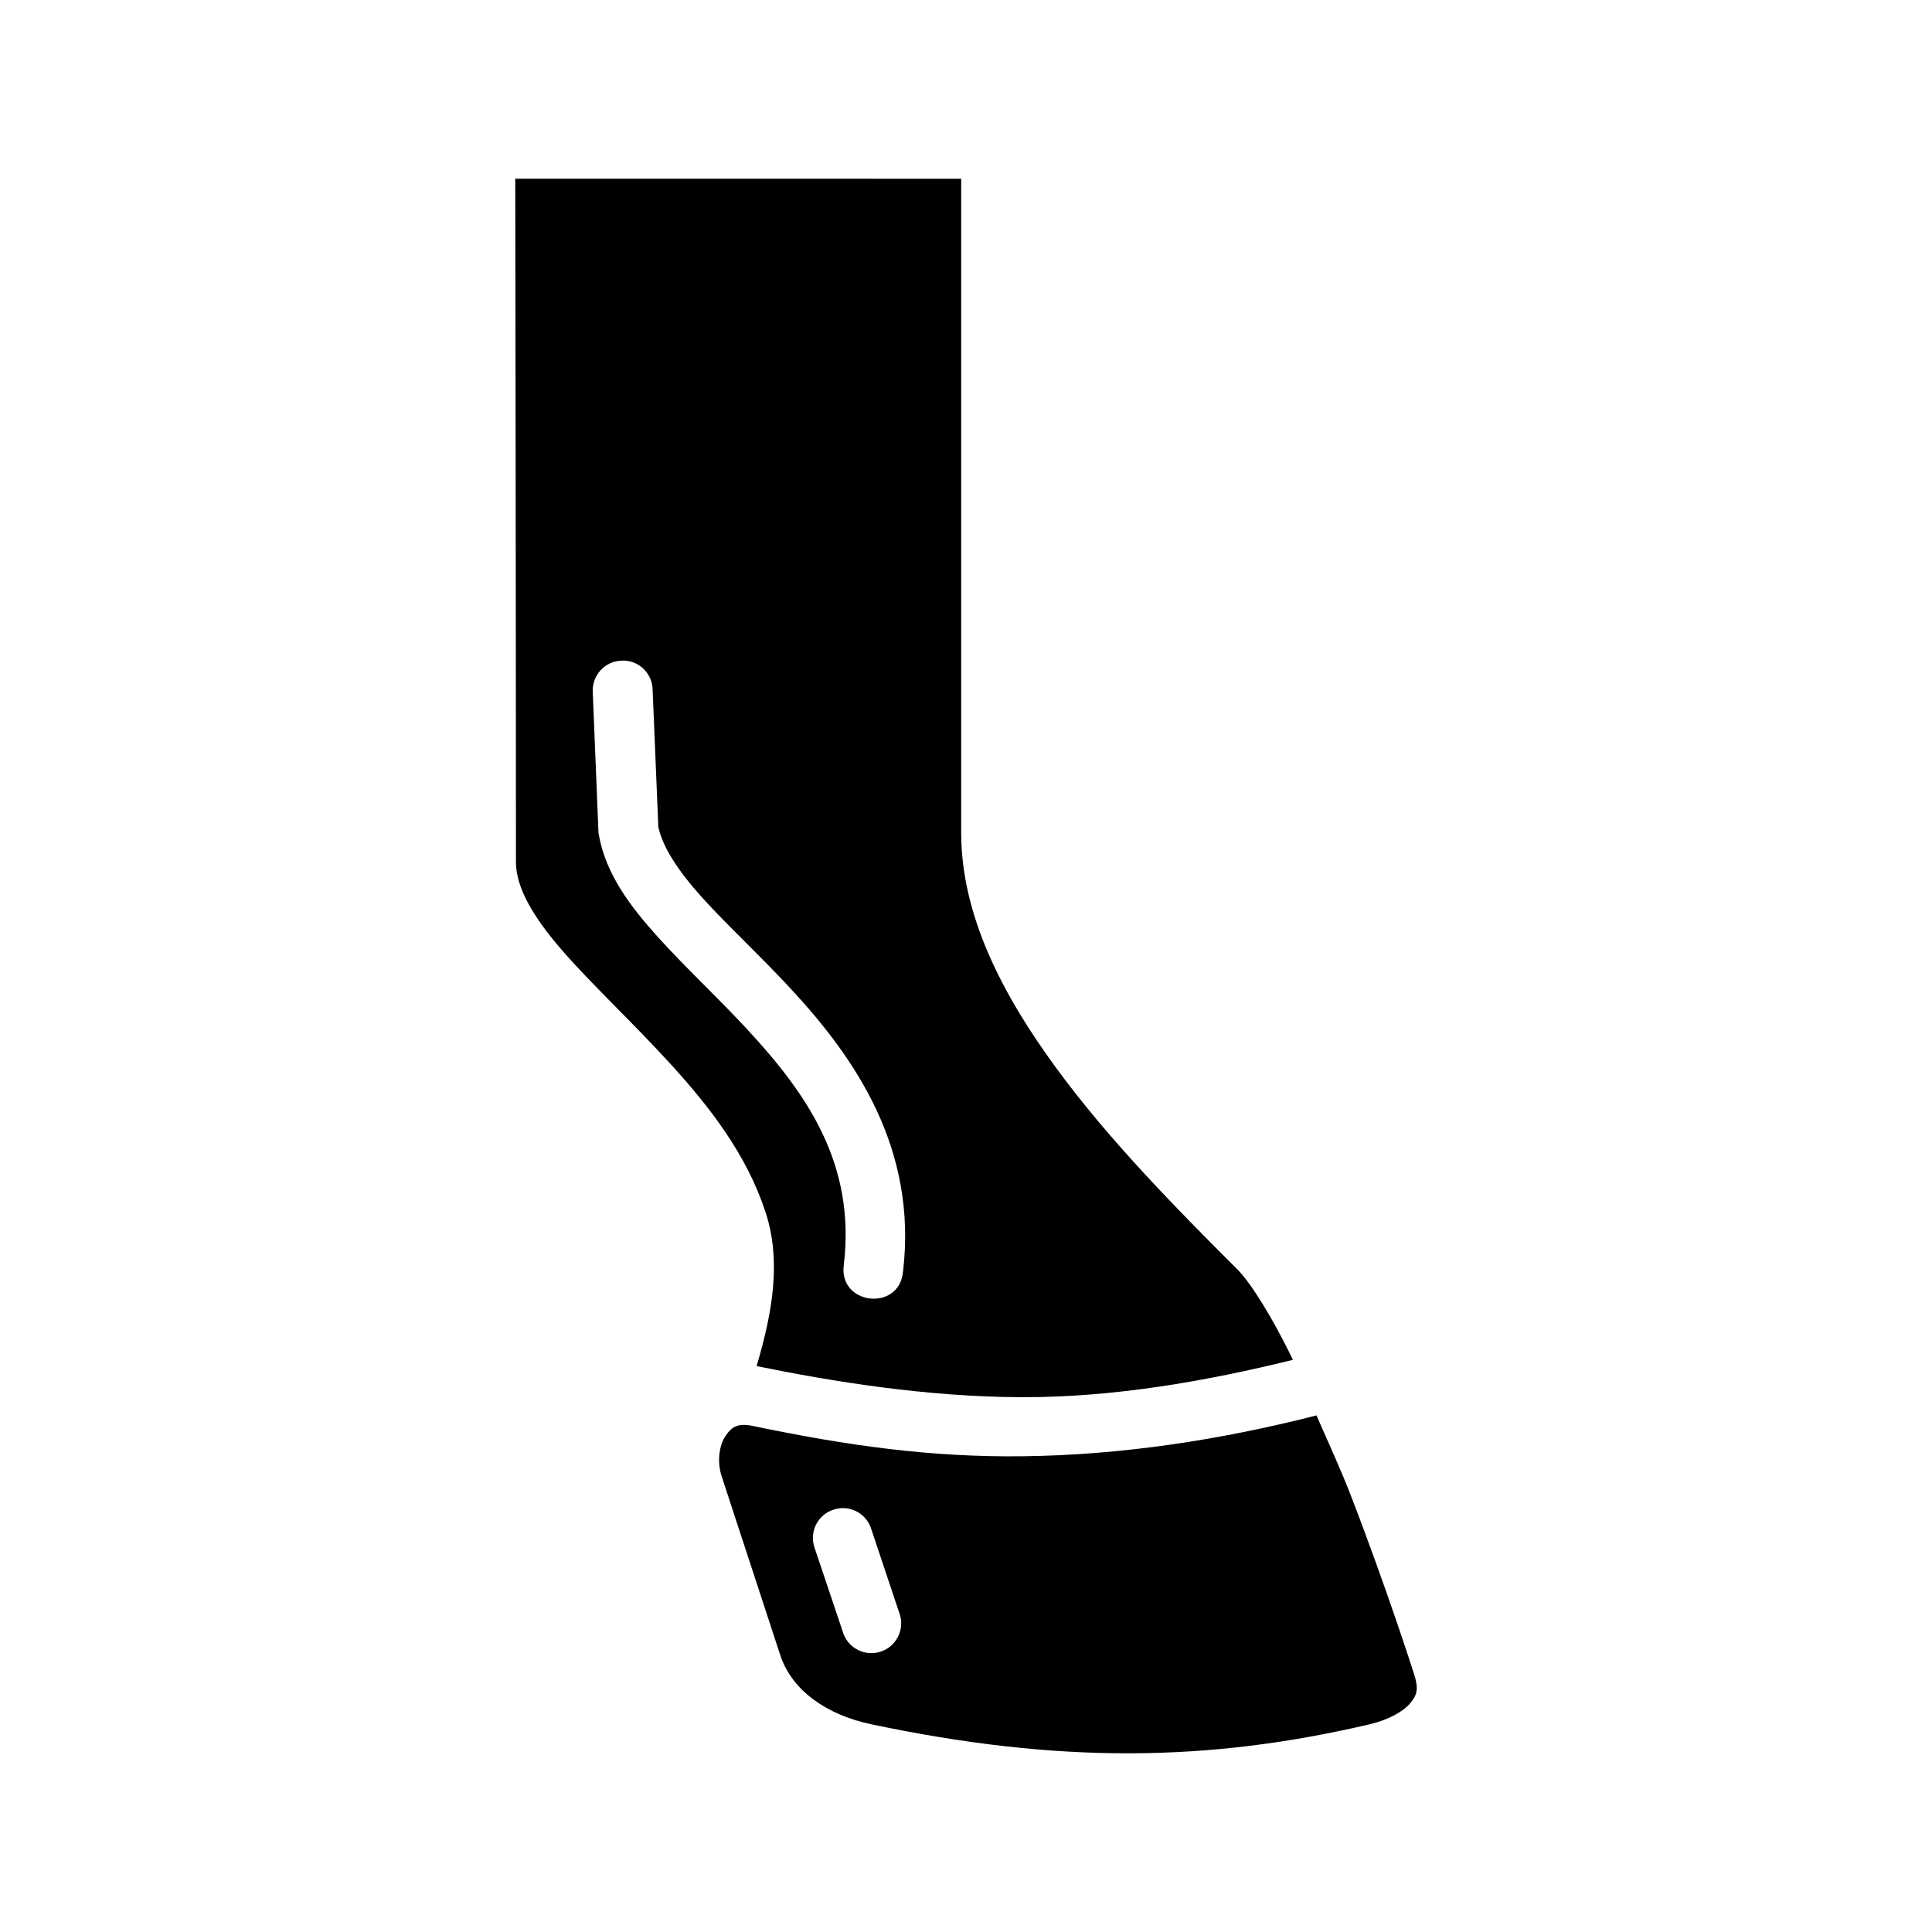
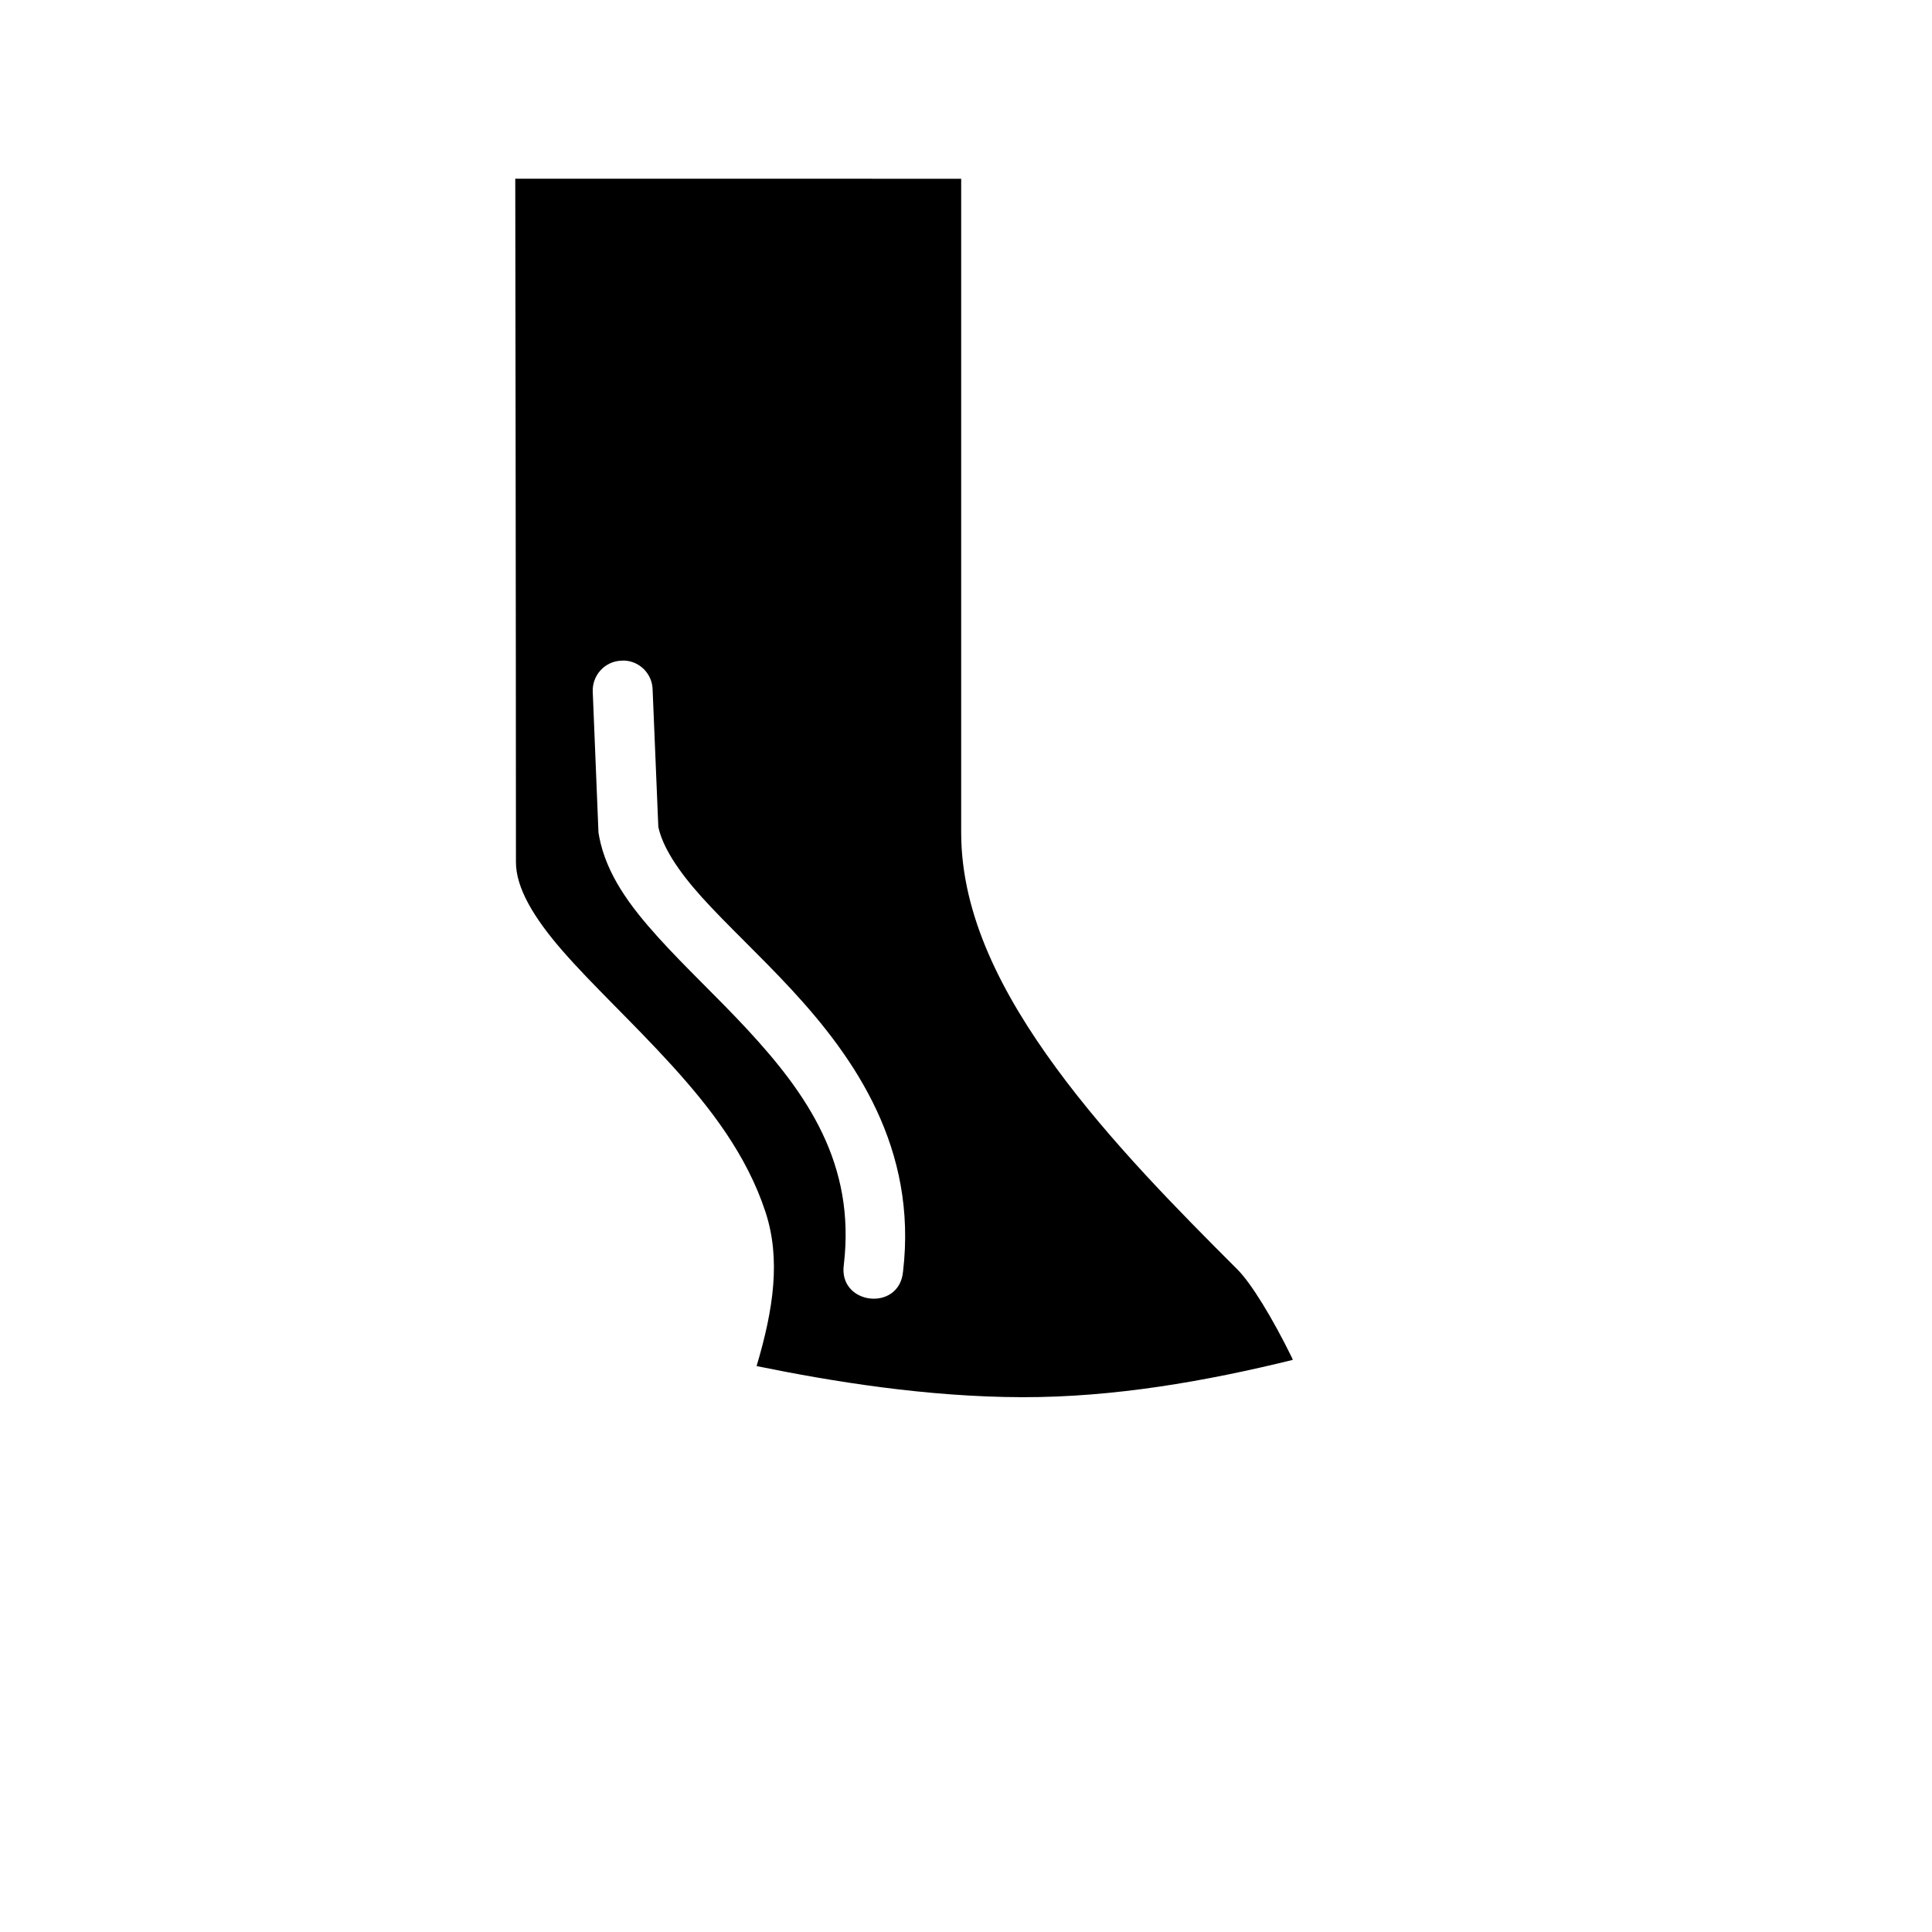
<svg xmlns="http://www.w3.org/2000/svg" fill="#000000" width="800px" height="800px" version="1.1" viewBox="144 144 512 512">
  <g>
    <path d="m280.55 191.36s0.18 120.71 0.18 181.12c0 6.691 4.516 14.52 12.422 23.586s18.668 19.035 28.844 30.227c10.176 11.191 19.906 23.738 24.875 38.93 4.051 12.383 2.16 25.609-2.367 40.805 19.855 4.051 45.035 8.191 70.449 8.242 24.156 0.047 48.402-4.164 71.707-9.902-0.18-0.117-0.18-0.238-0.18-0.355-5.356-10.949-10.949-19.984-14.543-23.586-15.766-15.766-33.73-33.887-48-53.352-14.27-19.465-25.215-40.449-25.215-62.422v-173.28zm28.719 127.7h0.18c4.129 0.18 7.41 3.551 7.5 7.688l1.512 36.379c1.102 5.207 5.07 11.473 11.5 18.605 6.551 7.269 15.258 15.293 23.711 24.414 16.902 18.246 33.492 42.191 29.641 74.844-0.992 10.773-17.254 8.828-15.684-1.875 3.141-26.672-9.75-45.207-25.582-62.301-7.918-8.547-16.438-16.441-23.711-24.508-7.273-8.066-13.605-16.449-15.559-26.629 0-0.355-0.18-0.754-0.18-1.137l-1.512-37.207c-0.18-4.324 3.117-8.008 7.441-8.242 0.238-0.016 0.477-0.031 0.738-0.031z" />
-     <path d="m492.88 519.1c-25.391 6.492-51.719 10.527-77.859 10.824-24.141 0.297-46.238-2.75-71.461-8.027-3.992-0.832-5.606 0.18-7.227 2.555-1.637 2.379-2.453 6.648-1.043 10.918l15.469 47.203c3.106 9.504 12.445 15.906 24.047 18.359 49.68 10.488 89.262 10.078 132.26 0 4.867-1.141 8.781-3.356 10.578-5.473 1.797-2.117 2.465-3.672 1.043-7.996 0 0-7.144-22.418-16.727-47.203-2.797-7.227-5.988-14.047-9.07-21.156zm-125.77 24.57c3.543-0.117 6.727 2.144 7.777 5.531l7.656 22.91c1.109 4.051-1.145 8.258-5.129 9.582-3.984 1.324-8.309-0.695-9.844-4.602l-7.688-22.879c-0.801-2.242-0.547-4.727 0.695-6.754 1.242-2.031 3.336-3.391 5.699-3.699 0.273-0.055 0.551-0.094 0.832-0.121z" />
  </g>
</svg>